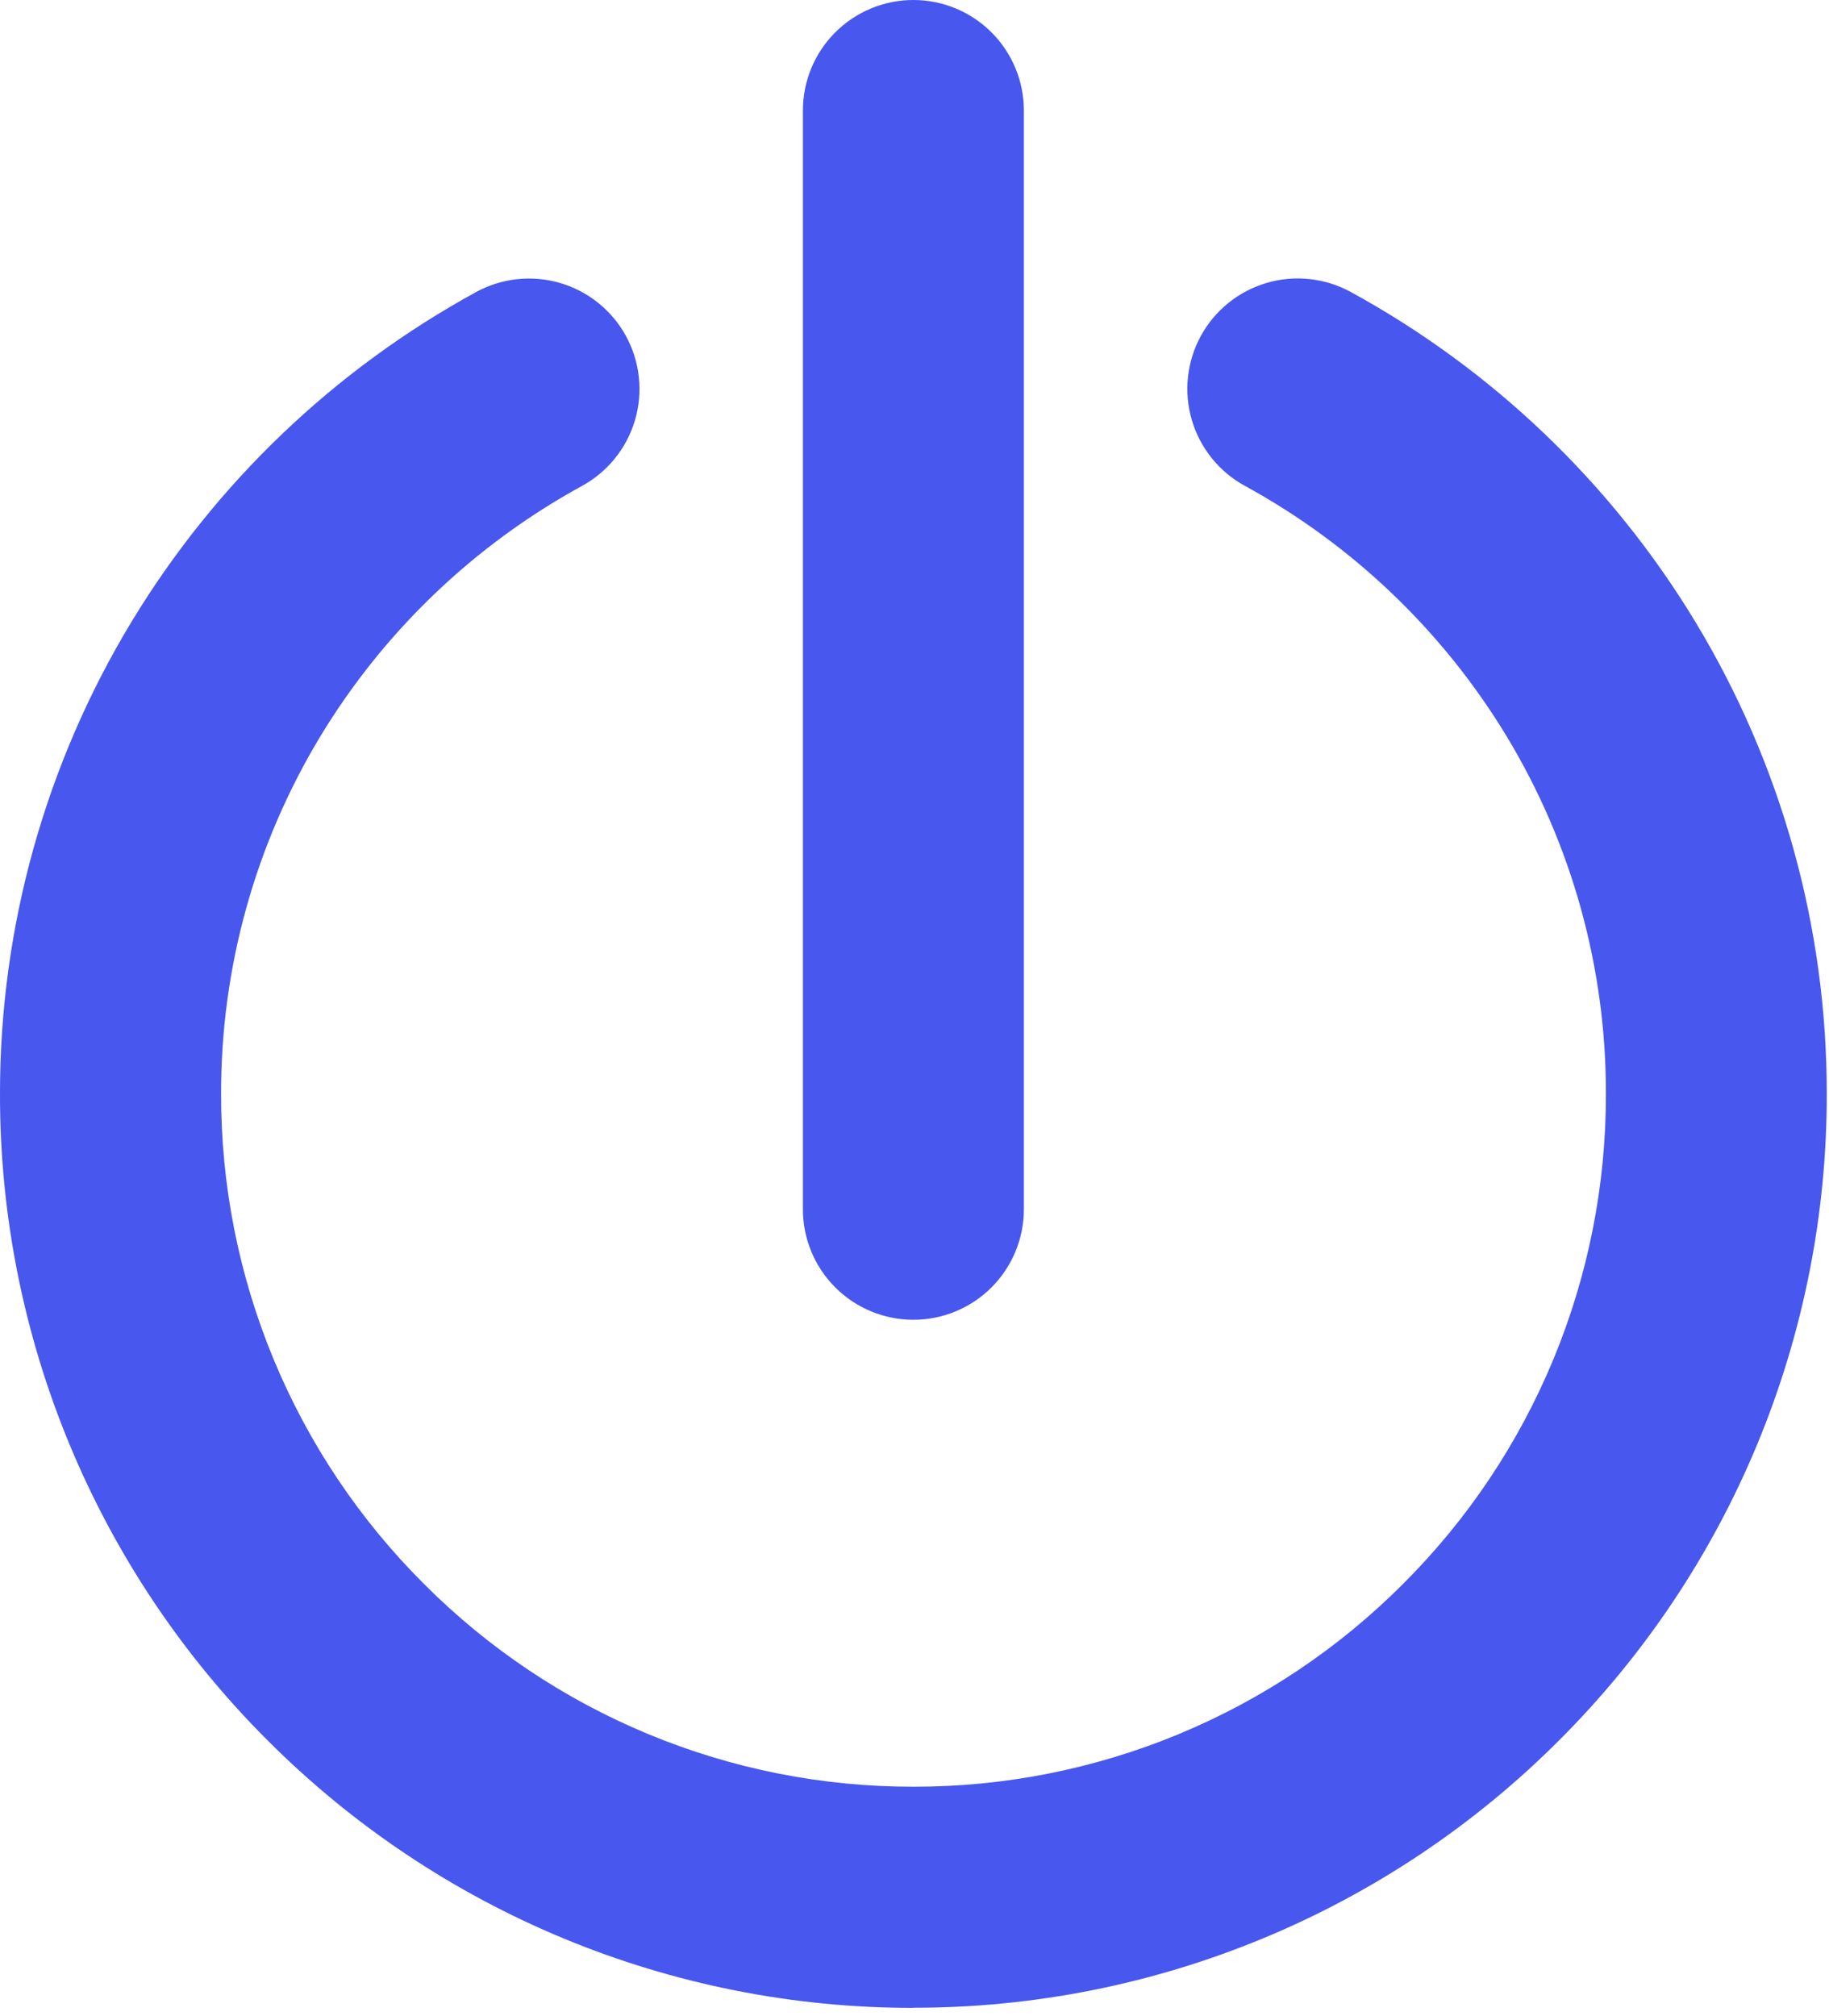
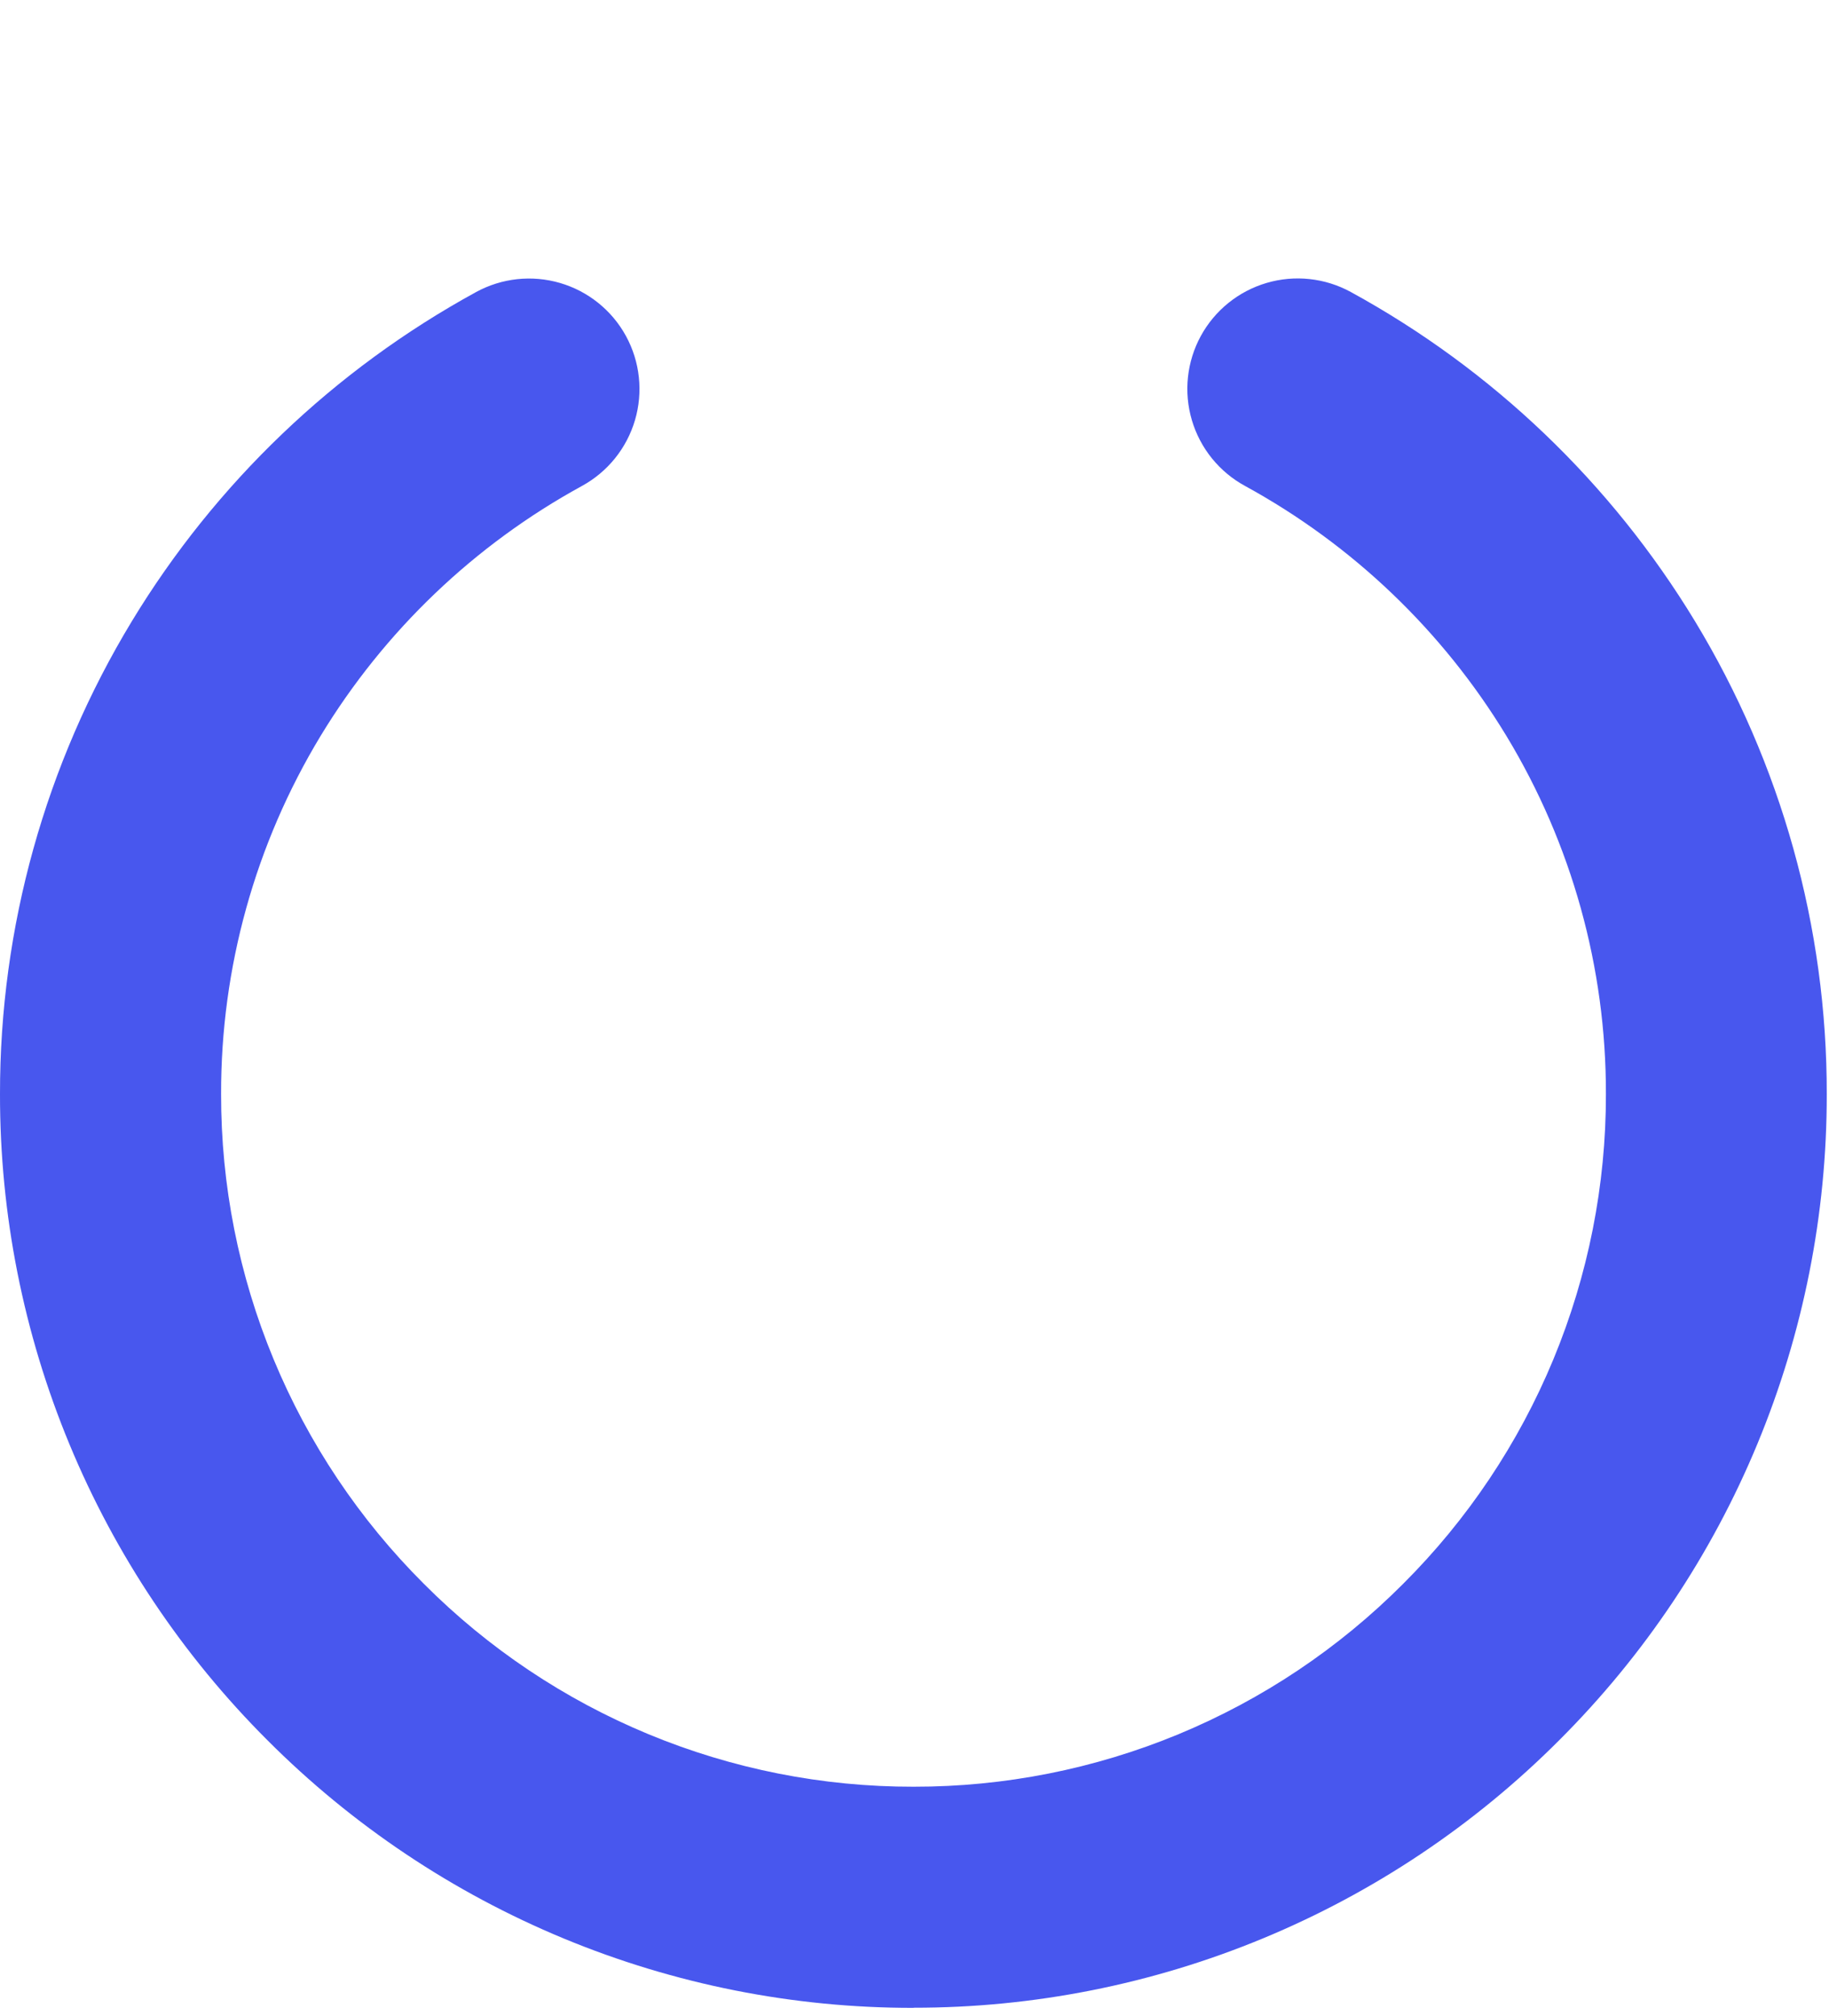
<svg xmlns="http://www.w3.org/2000/svg" width="147" height="162" viewBox="0 0 147 162" fill="none">
  <g clip-path="url(#clip0)">
-     <path d="M64.53 97.17V8.88C64.53 6.525 65.465 4.266 67.131 2.601C68.796 0.936 71.055 0 73.41 0V0C75.765 0 78.024 0.936 79.689 2.601C81.354 4.266 82.29 6.525 82.29 8.88V97.17C82.29 99.525 81.354 101.784 79.689 103.449C78.024 105.114 75.765 106.05 73.41 106.05C71.055 106.05 68.796 105.114 67.131 103.449C65.465 101.784 64.53 99.525 64.53 97.17Z" fill="#4857EE" />
    <path d="M73.41 161.34C63.768 161.351 54.219 159.457 45.311 155.767C36.403 152.078 28.311 146.665 21.5 139.84V139.84C14.675 133.029 9.262 124.938 5.573 116.029C1.883 107.121 -0.011 97.572 6.98571e-05 87.93V87.93C-0.018 74.532 3.645 61.387 10.59 49.93V49.93C17.322 38.827 26.867 29.699 38.26 23.47V23.47C40.326 22.34 42.756 22.078 45.016 22.74C47.276 23.402 49.18 24.934 50.31 27V27C50.869 28.024 51.221 29.147 51.345 30.307C51.47 31.466 51.365 32.639 51.036 33.758C50.707 34.877 50.161 35.92 49.429 36.828C48.697 37.736 47.794 38.491 46.77 39.05C38.125 43.779 30.881 50.706 25.77 59.13V59.13C20.514 67.811 17.746 77.771 17.77 87.92V87.92C17.758 95.23 19.192 102.47 21.99 109.223C24.787 115.976 28.893 122.11 34.07 127.27V127.27C39.23 132.447 45.364 136.553 52.117 139.35C58.87 142.148 66.11 143.582 73.42 143.57V143.57C80.73 143.581 87.97 142.147 94.723 139.35C101.476 136.552 107.609 132.447 112.77 127.27V127.27C117.947 122.109 122.052 115.976 124.85 109.223C127.647 102.47 129.081 95.23 129.07 87.92V87.92C129.094 77.771 126.327 67.811 121.07 59.13V59.13C115.959 50.706 108.715 43.779 100.07 39.05V39.05C99.045 38.493 98.139 37.739 97.405 36.832C96.671 35.925 96.123 34.882 95.793 33.763C95.462 32.644 95.355 31.47 95.478 30.31C95.601 29.15 95.952 28.025 96.51 27V27C97.069 25.976 97.824 25.073 98.732 24.341C99.64 23.609 100.683 23.063 101.802 22.734C102.921 22.405 104.094 22.3 105.253 22.425C106.413 22.549 107.536 22.901 108.56 23.46V23.46C119.953 29.689 129.498 38.817 136.23 49.92V49.92C143.175 61.377 146.839 74.522 146.82 87.92V87.92C146.831 97.562 144.937 107.111 141.247 116.019C137.558 124.928 132.145 133.019 125.32 139.83V139.83C118.512 146.653 110.423 152.064 101.519 155.753C92.614 159.443 83.069 161.338 73.43 161.33V161.33L73.41 161.34Z" fill="#4857EE" />
  </g>
  <defs>
    <clipPath id="clip0">
      <rect width="146.82" height="161.34" fill="white" />
    </clipPath>
  </defs>
</svg>